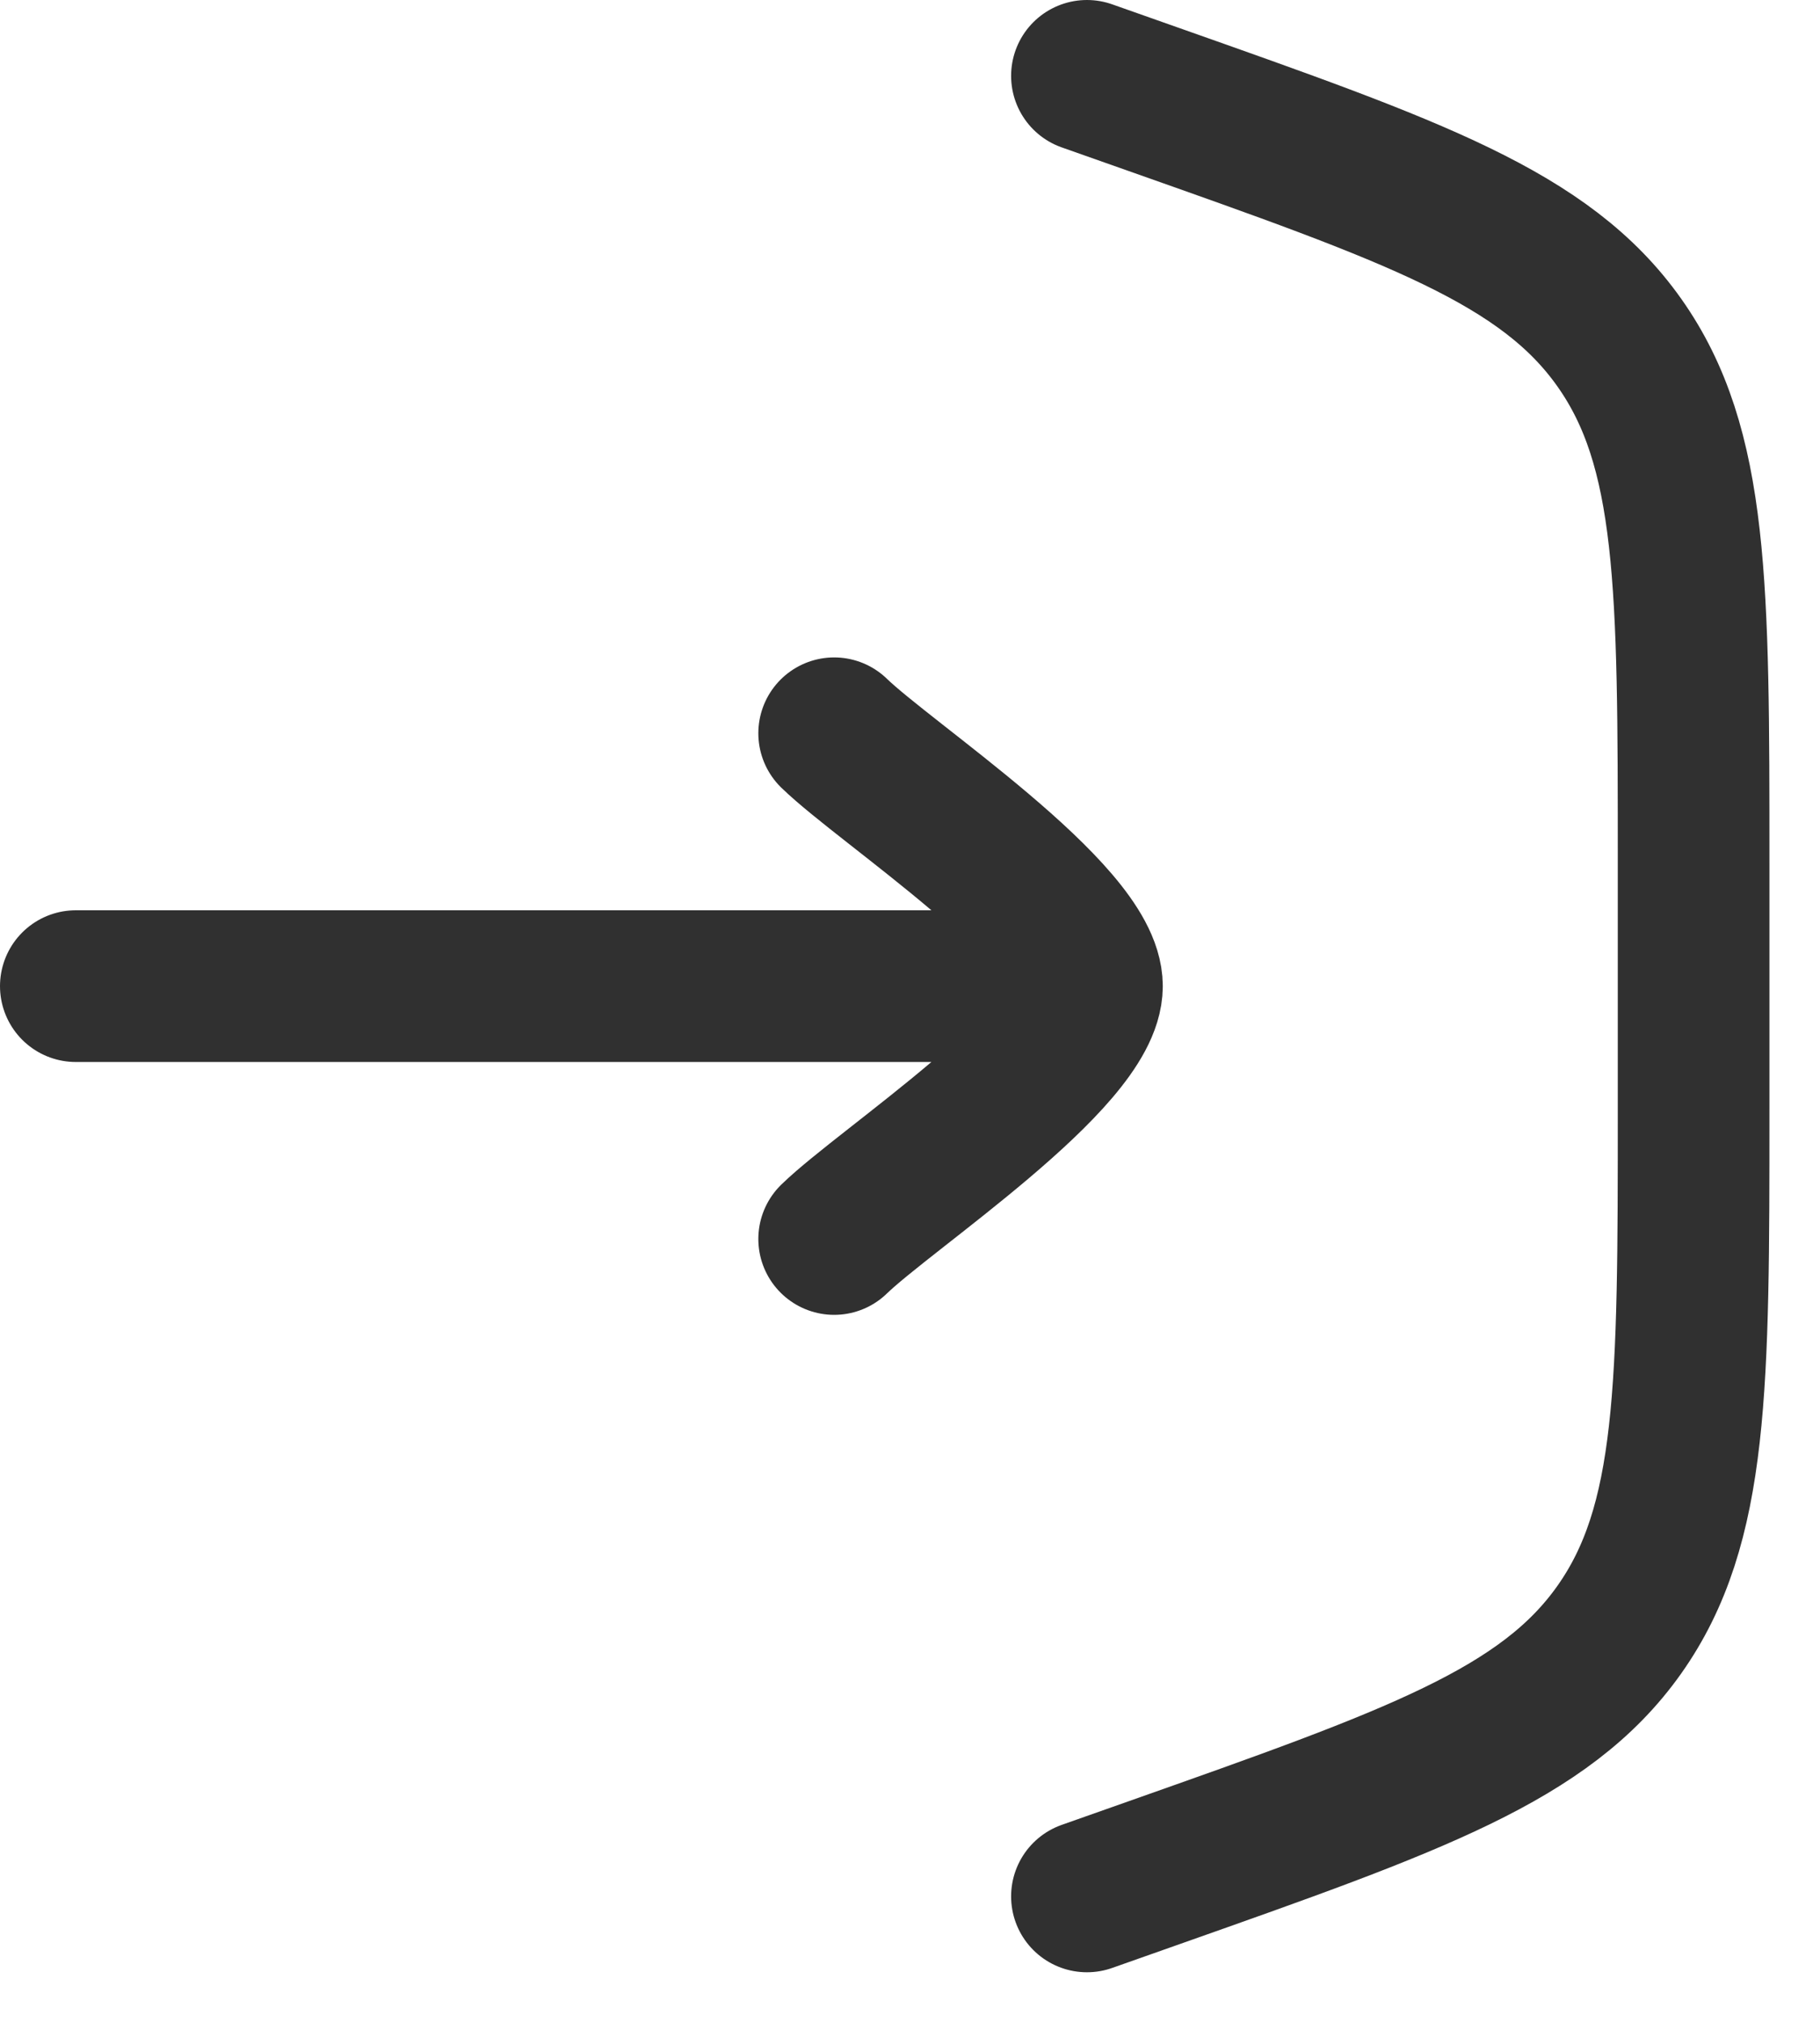
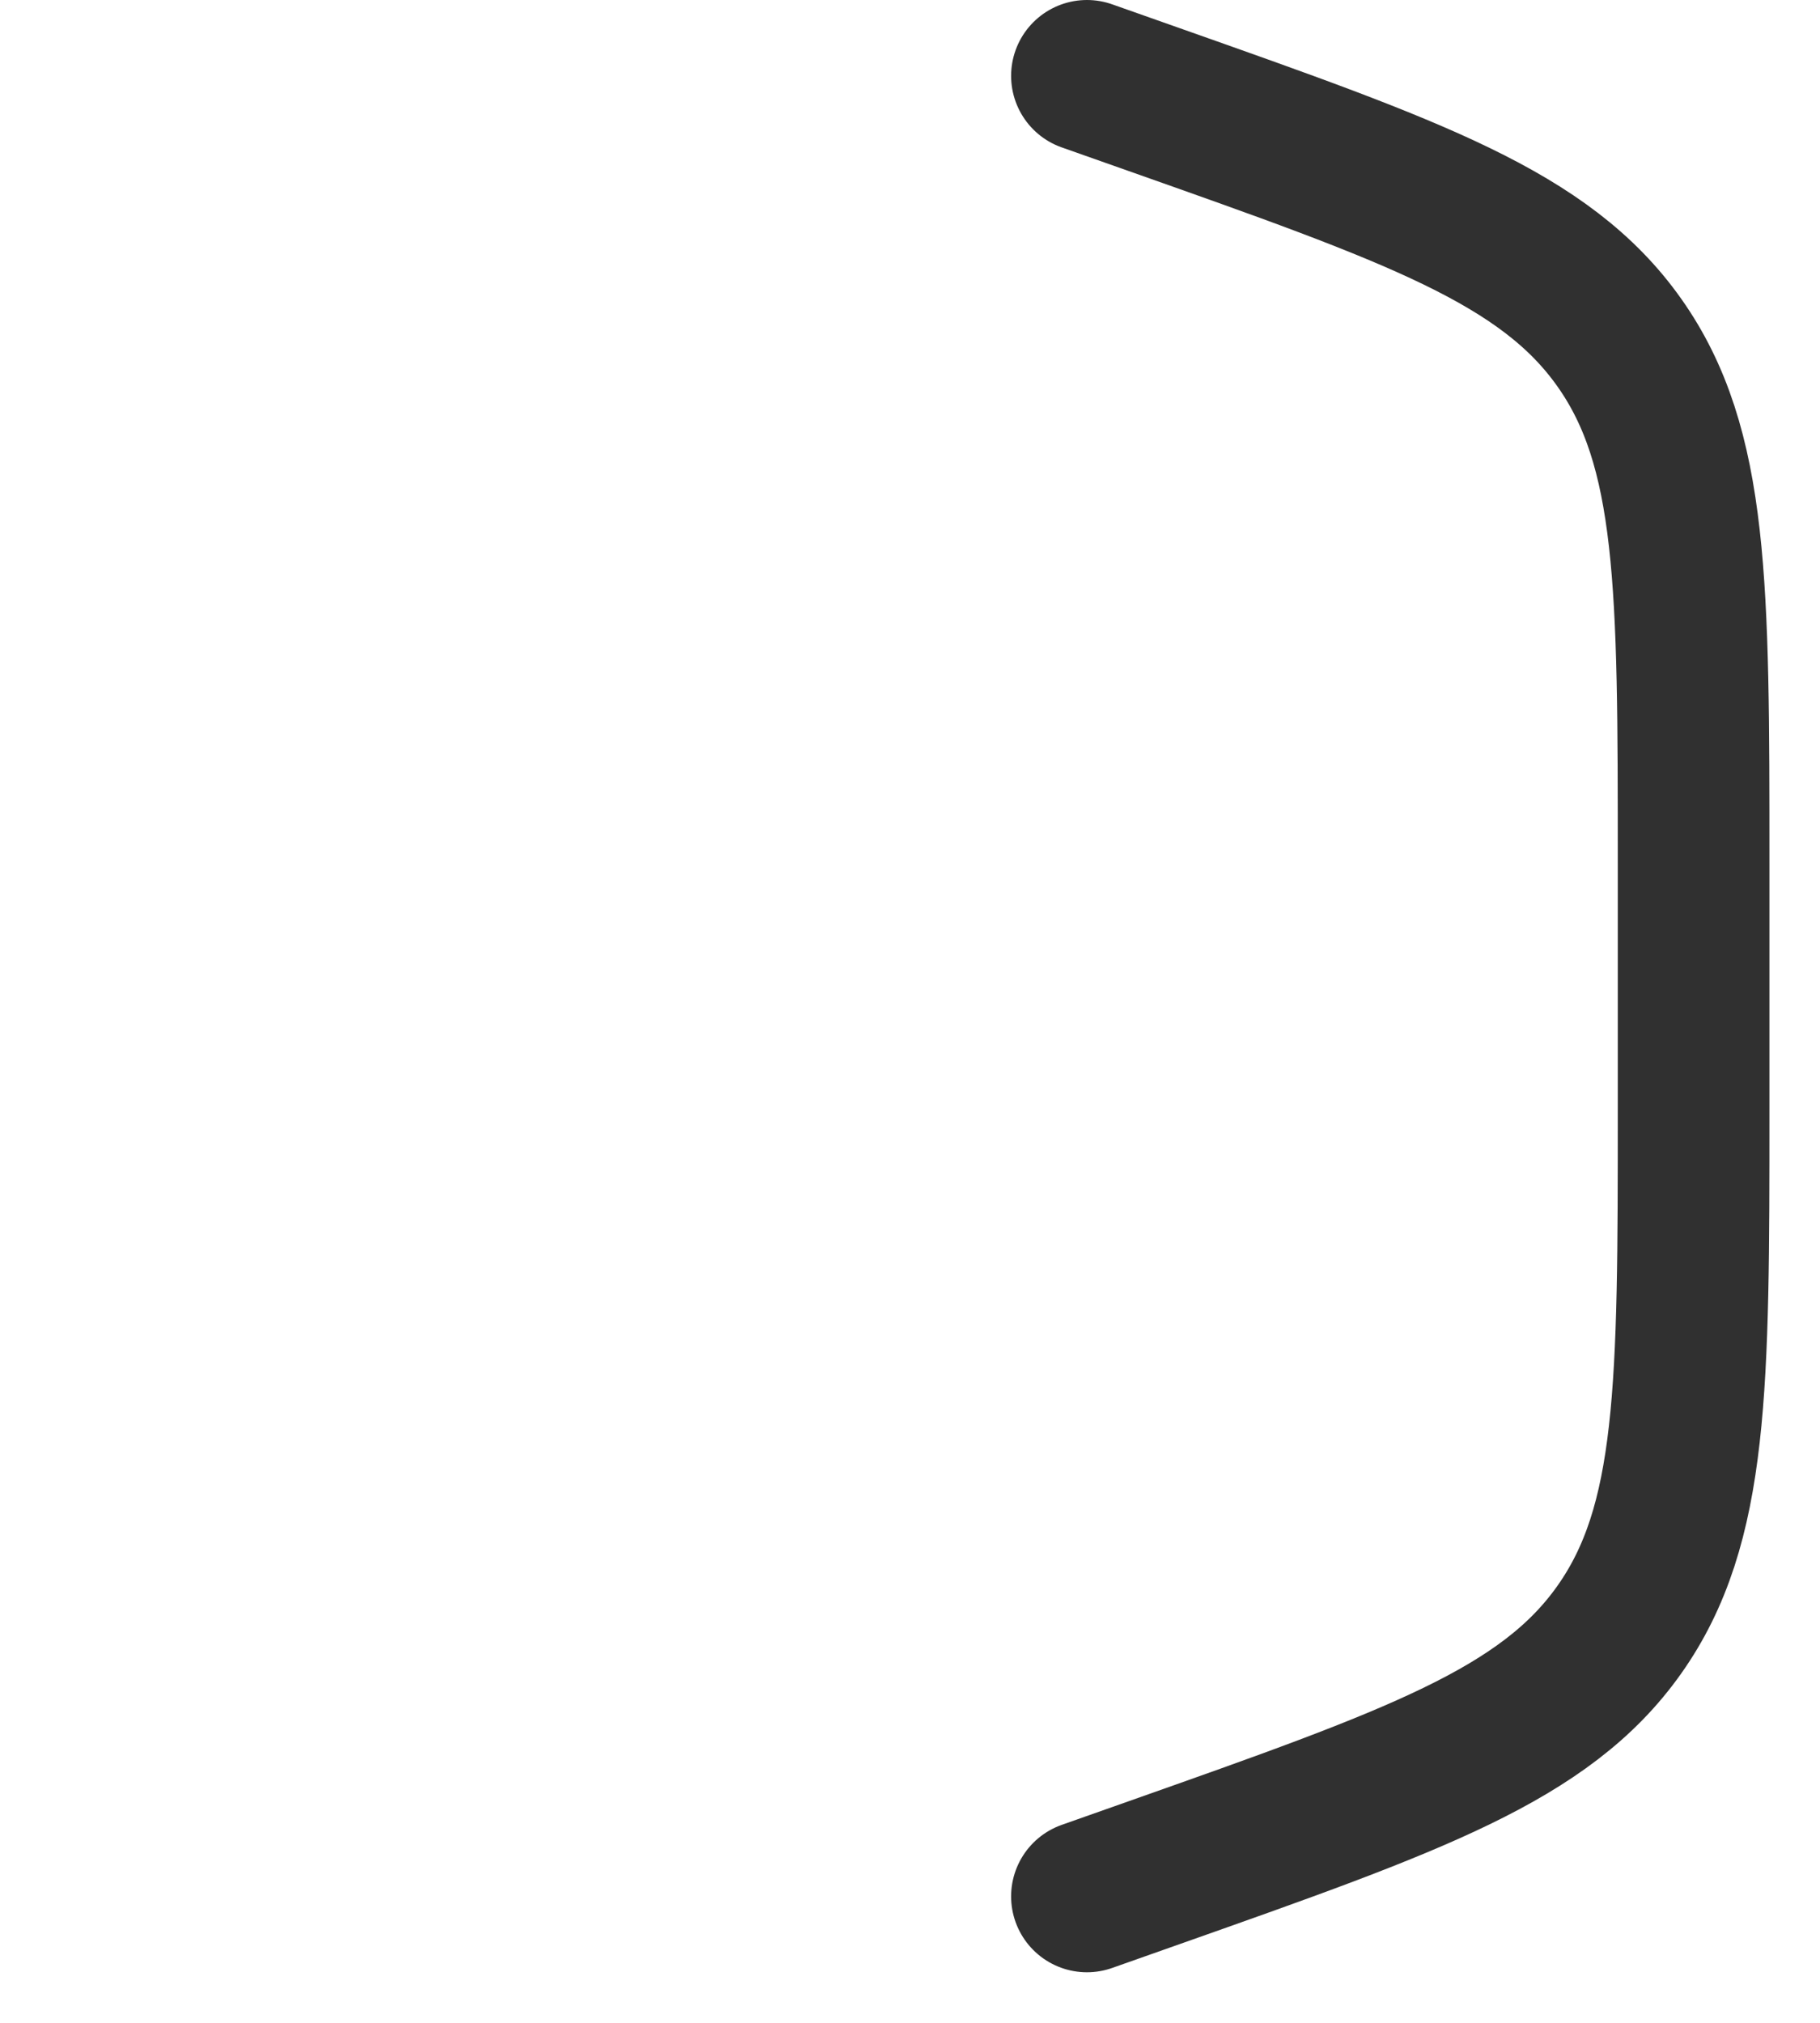
<svg xmlns="http://www.w3.org/2000/svg" width="18" height="20" viewBox="0 0 18 20" fill="none">
  <path d="M10.75 0.75L11.413 0.984C13.991 1.894 15.281 2.349 16.015 3.387C16.75 4.426 16.75 5.793 16.75 8.528V10.972C16.75 13.707 16.75 15.074 16.015 16.113C15.281 17.151 13.991 17.606 11.413 18.516L10.75 18.75" stroke="#303030" stroke-width="1.5" stroke-linecap="round" />
-   <path d="M10.75 9.75L0.75 9.75M10.75 9.75C10.75 9.05 8.756 7.742 8.25 7.25M10.75 9.75C10.75 10.45 8.756 11.758 8.25 12.25" stroke="#303030" stroke-width="1.5" stroke-linecap="round" stroke-linejoin="round" />
</svg>